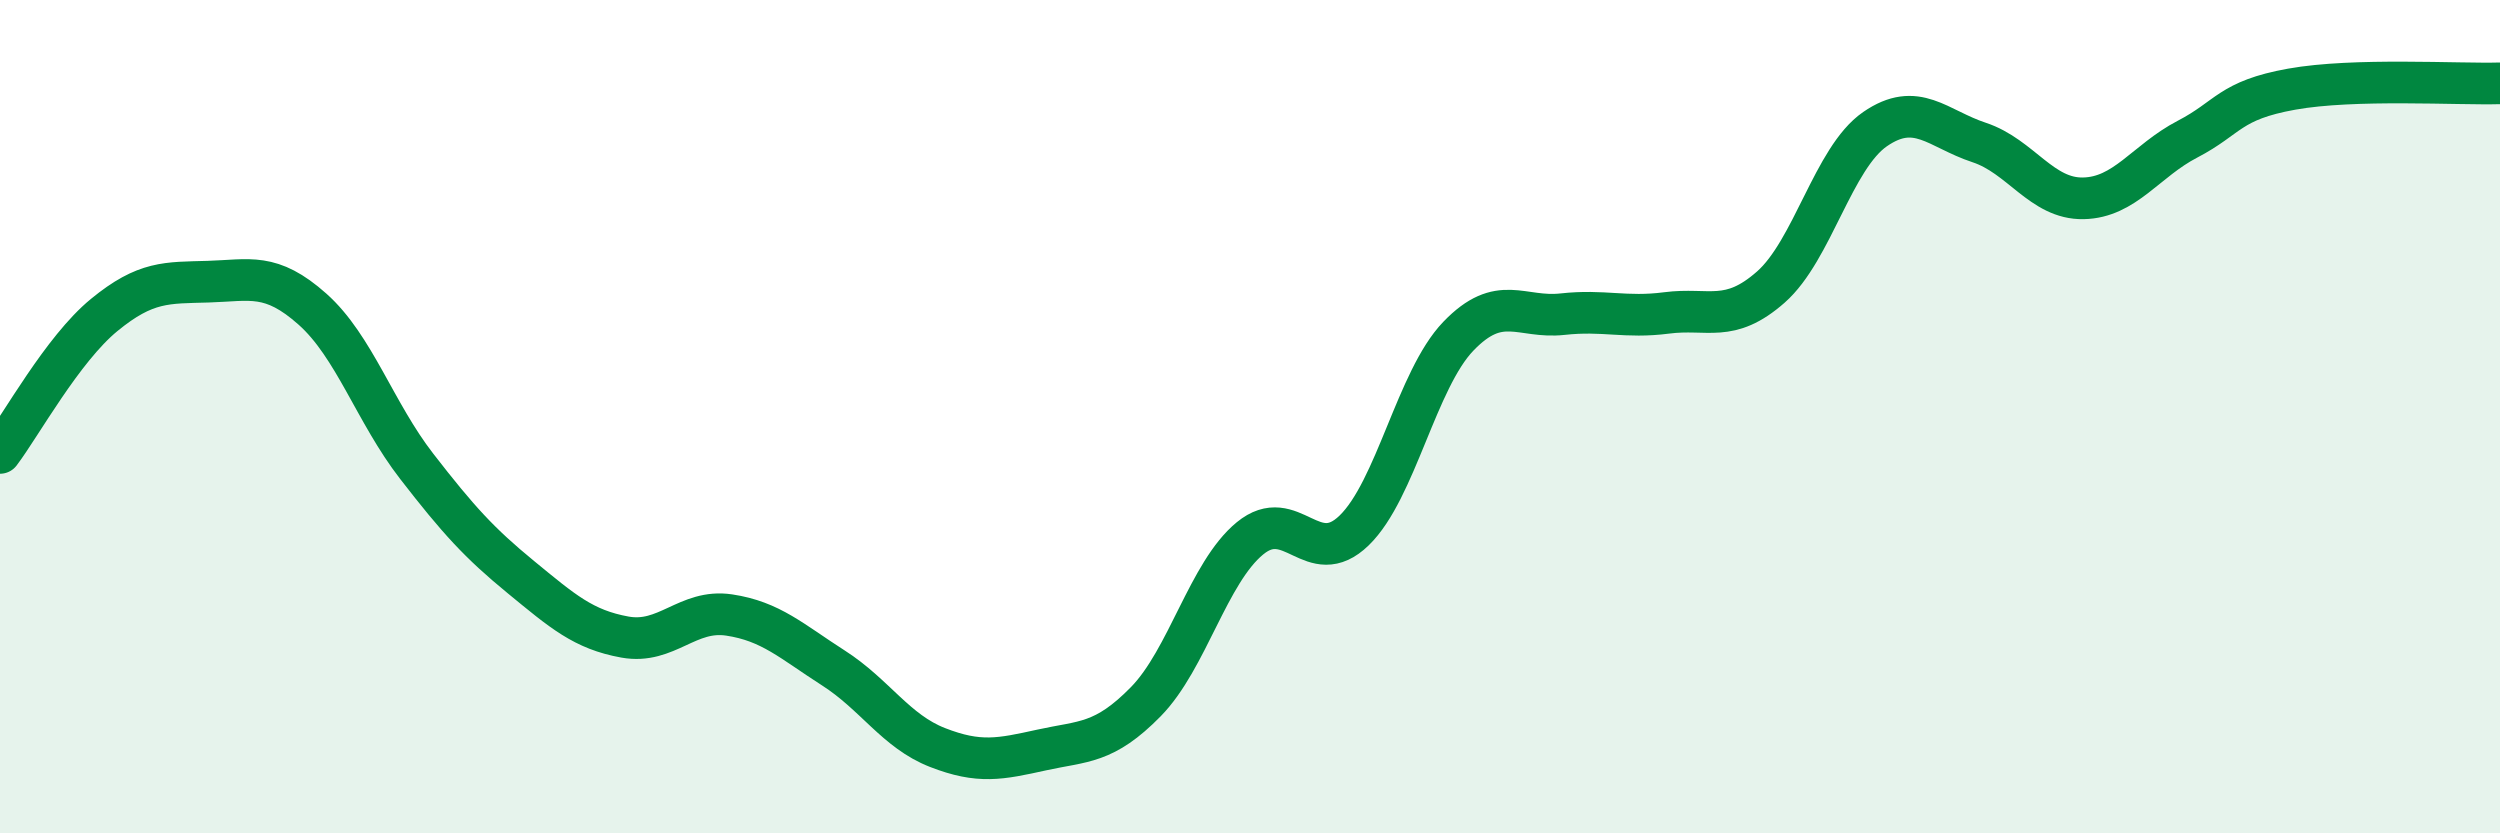
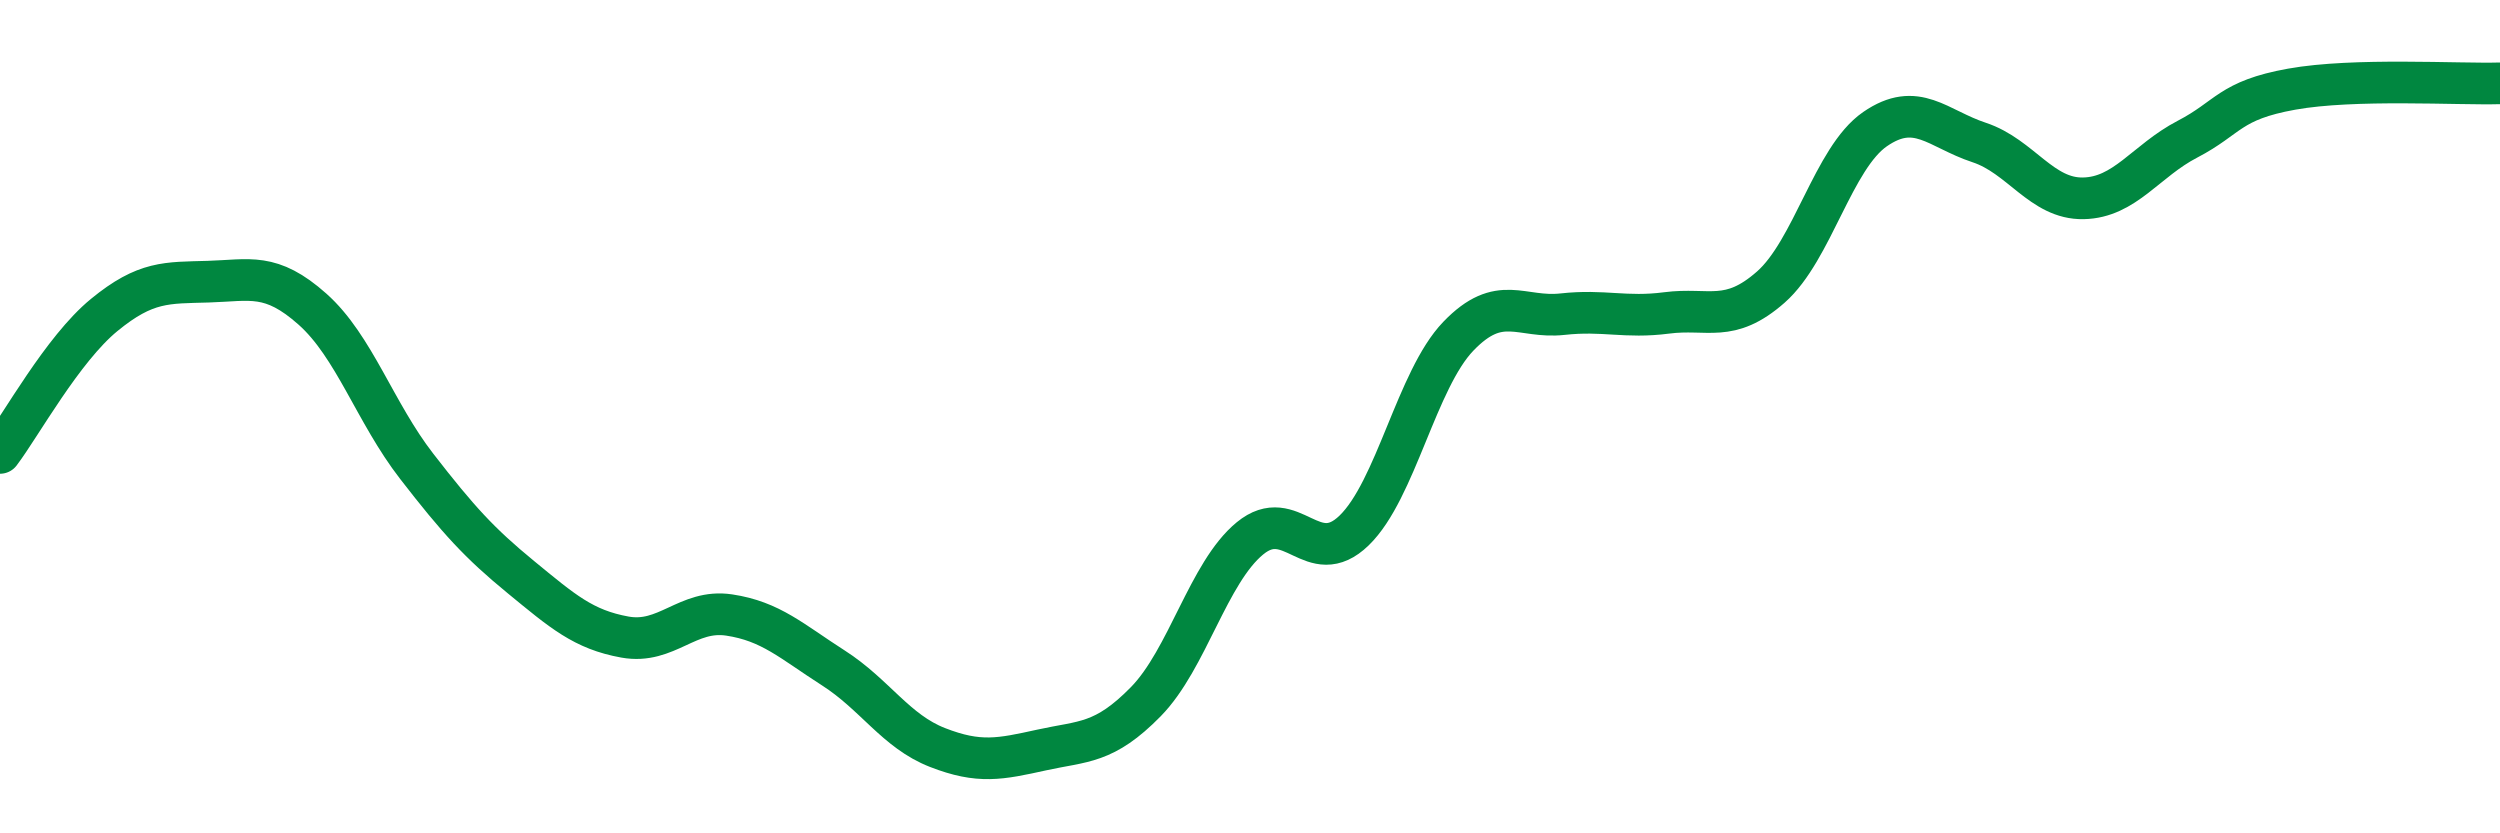
<svg xmlns="http://www.w3.org/2000/svg" width="60" height="20" viewBox="0 0 60 20">
-   <path d="M 0,10.87 C 0.5,10.21 1.5,8.38 2.5,7.56 C 3.5,6.74 4,6.79 5,6.76 C 6,6.73 6.5,6.53 7.5,7.42 C 8.5,8.31 9,9.9 10,11.19 C 11,12.48 11.5,13.03 12.5,13.85 C 13.5,14.67 14,15.11 15,15.29 C 16,15.47 16.5,14.61 17.5,14.76 C 18.5,14.91 19,15.39 20,16.03 C 21,16.67 21.5,17.55 22.5,17.94 C 23.5,18.33 24,18.22 25,18 C 26,17.78 26.5,17.86 27.5,16.84 C 28.5,15.82 29,13.74 30,12.92 C 31,12.1 31.5,13.7 32.5,12.73 C 33.5,11.76 34,9.11 35,8.07 C 36,7.03 36.5,7.65 37.5,7.54 C 38.5,7.43 39,7.64 40,7.51 C 41,7.38 41.5,7.77 42.5,6.89 C 43.5,6.01 44,3.79 45,3.1 C 46,2.41 46.5,3.09 47.5,3.42 C 48.5,3.75 49,4.78 50,4.76 C 51,4.74 51.5,3.86 52.5,3.34 C 53.5,2.82 53.5,2.41 55,2.14 C 56.5,1.87 59,2.03 60,2L60 20L0 20Z" fill="#008740" opacity="0.1" stroke-linecap="round" stroke-linejoin="round" />
  <path d="M 0,10.87 C 0.5,10.21 1.5,8.38 2.5,7.56 C 3.5,6.74 4,6.79 5,6.76 C 6,6.73 6.5,6.53 7.5,7.42 C 8.5,8.31 9,9.9 10,11.19 C 11,12.48 11.5,13.03 12.5,13.85 C 13.5,14.67 14,15.11 15,15.29 C 16,15.47 16.5,14.61 17.5,14.76 C 18.5,14.91 19,15.39 20,16.03 C 21,16.67 21.5,17.55 22.5,17.94 C 23.5,18.33 24,18.22 25,18 C 26,17.78 26.5,17.86 27.5,16.84 C 28.5,15.82 29,13.74 30,12.92 C 31,12.1 31.5,13.7 32.5,12.73 C 33.5,11.76 34,9.11 35,8.07 C 36,7.03 36.5,7.65 37.5,7.54 C 38.5,7.43 39,7.64 40,7.51 C 41,7.38 41.5,7.77 42.5,6.89 C 43.5,6.01 44,3.79 45,3.1 C 46,2.41 46.5,3.09 47.5,3.42 C 48.5,3.75 49,4.78 50,4.76 C 51,4.74 51.5,3.86 52.5,3.34 C 53.5,2.82 53.5,2.41 55,2.14 C 56.5,1.87 59,2.03 60,2" stroke="#008740" stroke-width="1" fill="none" stroke-linecap="round" stroke-linejoin="round" />
</svg>